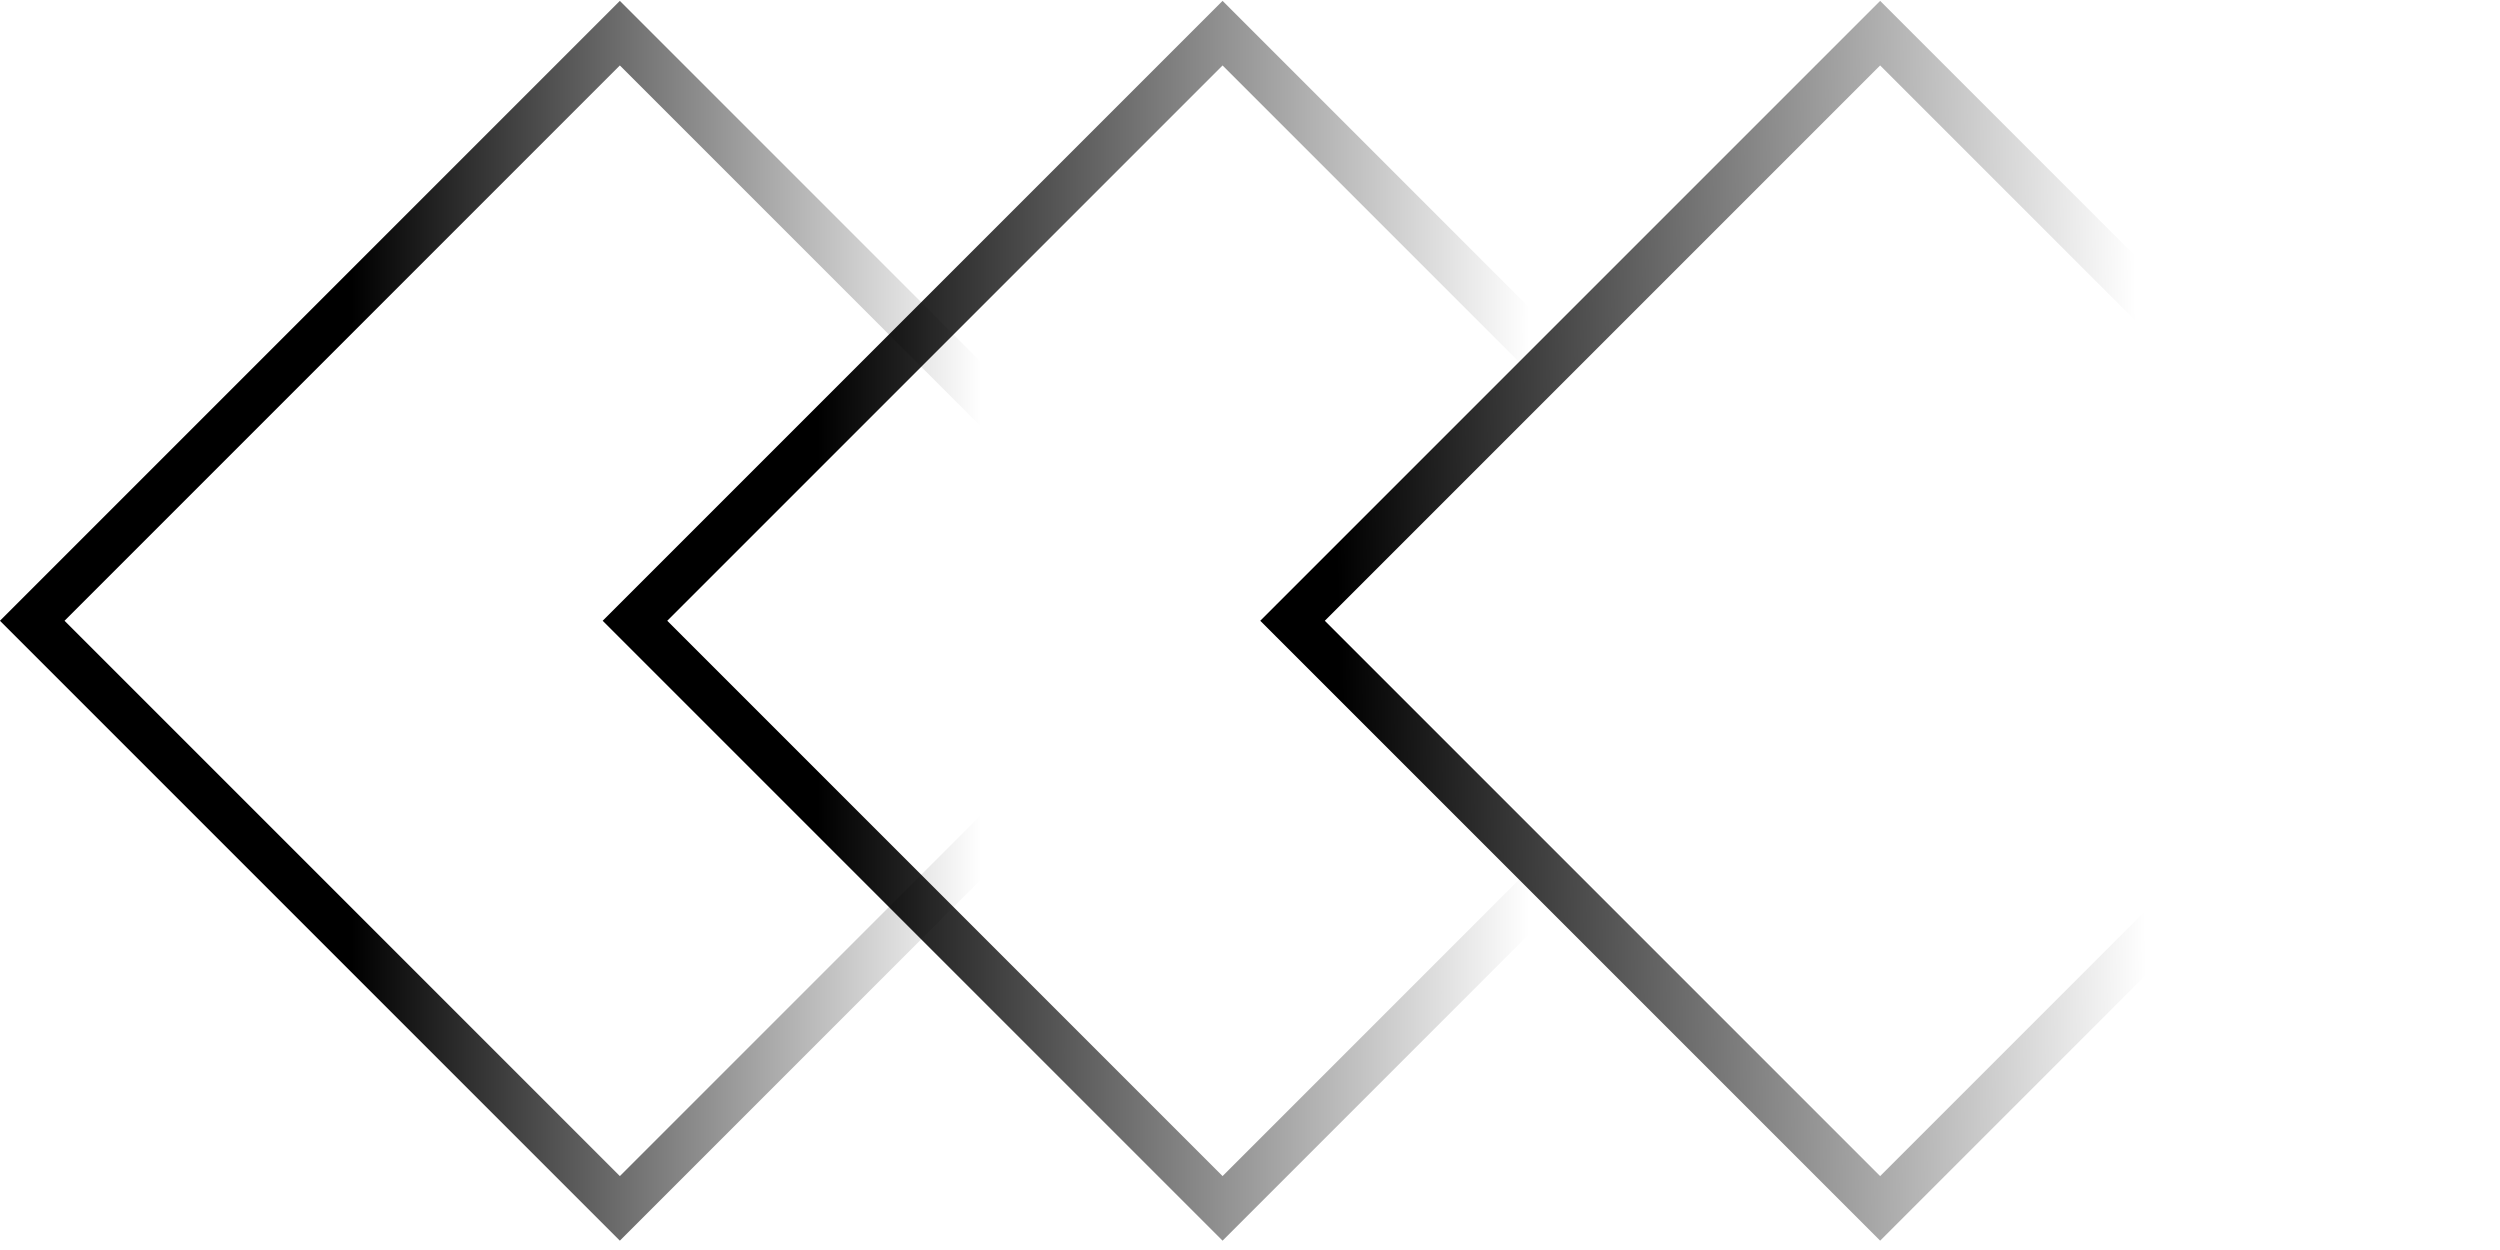
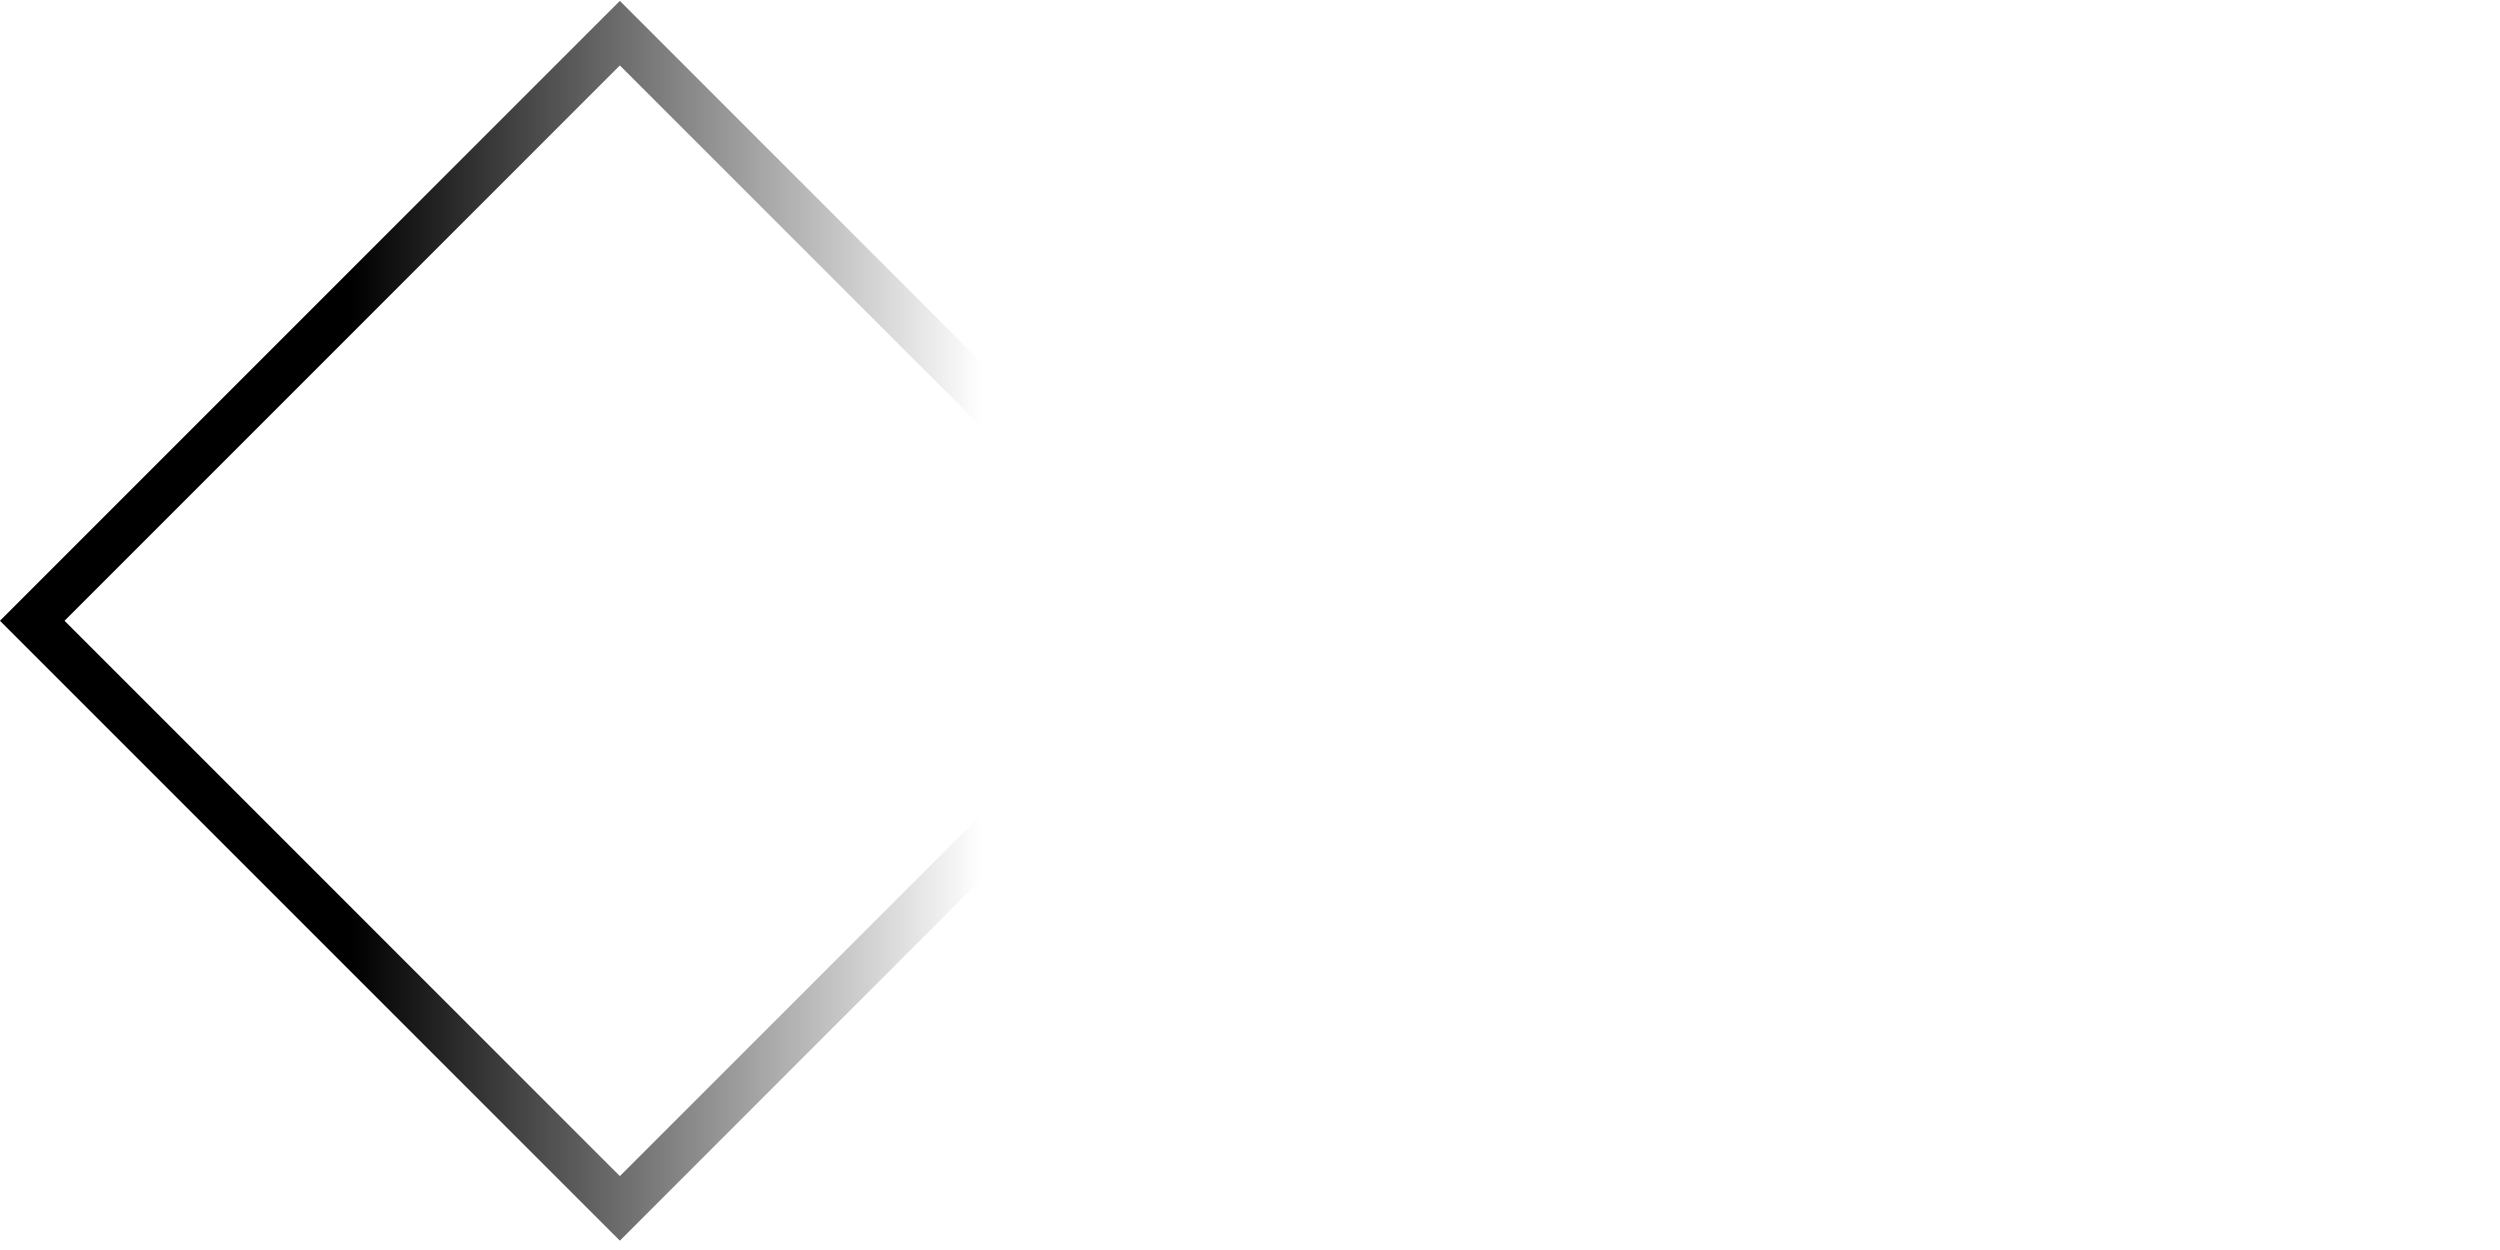
<svg xmlns="http://www.w3.org/2000/svg" width="72" height="36" viewBox="0 0 72 36" fill="none">
-   <rect x="35.21" y="0.955" width="23.933" height="23.933" transform="rotate(45 35.21 0.955)" stroke="url(#paint0_linear_302_96)" stroke-width="1.315" />
-   <rect x="54.148" y="0.955" width="23.933" height="23.933" transform="rotate(45 54.148 0.955)" stroke="url(#paint1_linear_302_96)" stroke-width="1.315" />
  <rect x="17.852" y="0.955" width="23.933" height="23.933" transform="rotate(45 17.852 0.955)" stroke="url(#paint2_linear_302_96)" stroke-width="1.315" />
  <defs>
    <linearGradient id="paint0_linear_302_96" x1="37.649" y1="19.902" x2="52.155" y2="5.397" gradientUnits="userSpaceOnUse">
      <stop />
      <stop offset="1" stop-opacity="0" />
    </linearGradient>
    <linearGradient id="paint1_linear_302_96" x1="55.471" y1="24.365" x2="86.368" y2="-7.533" gradientUnits="userSpaceOnUse">
      <stop offset="0" />
      <stop offset="0.521" stop-opacity="0" />
    </linearGradient>
    <linearGradient id="paint2_linear_302_96" x1="19.733" y1="13.765" x2="32.565" y2="0.933" gradientUnits="userSpaceOnUse">
      <stop offset="0" />
      <stop offset="1" stop-opacity="0" />
    </linearGradient>
  </defs>
</svg>